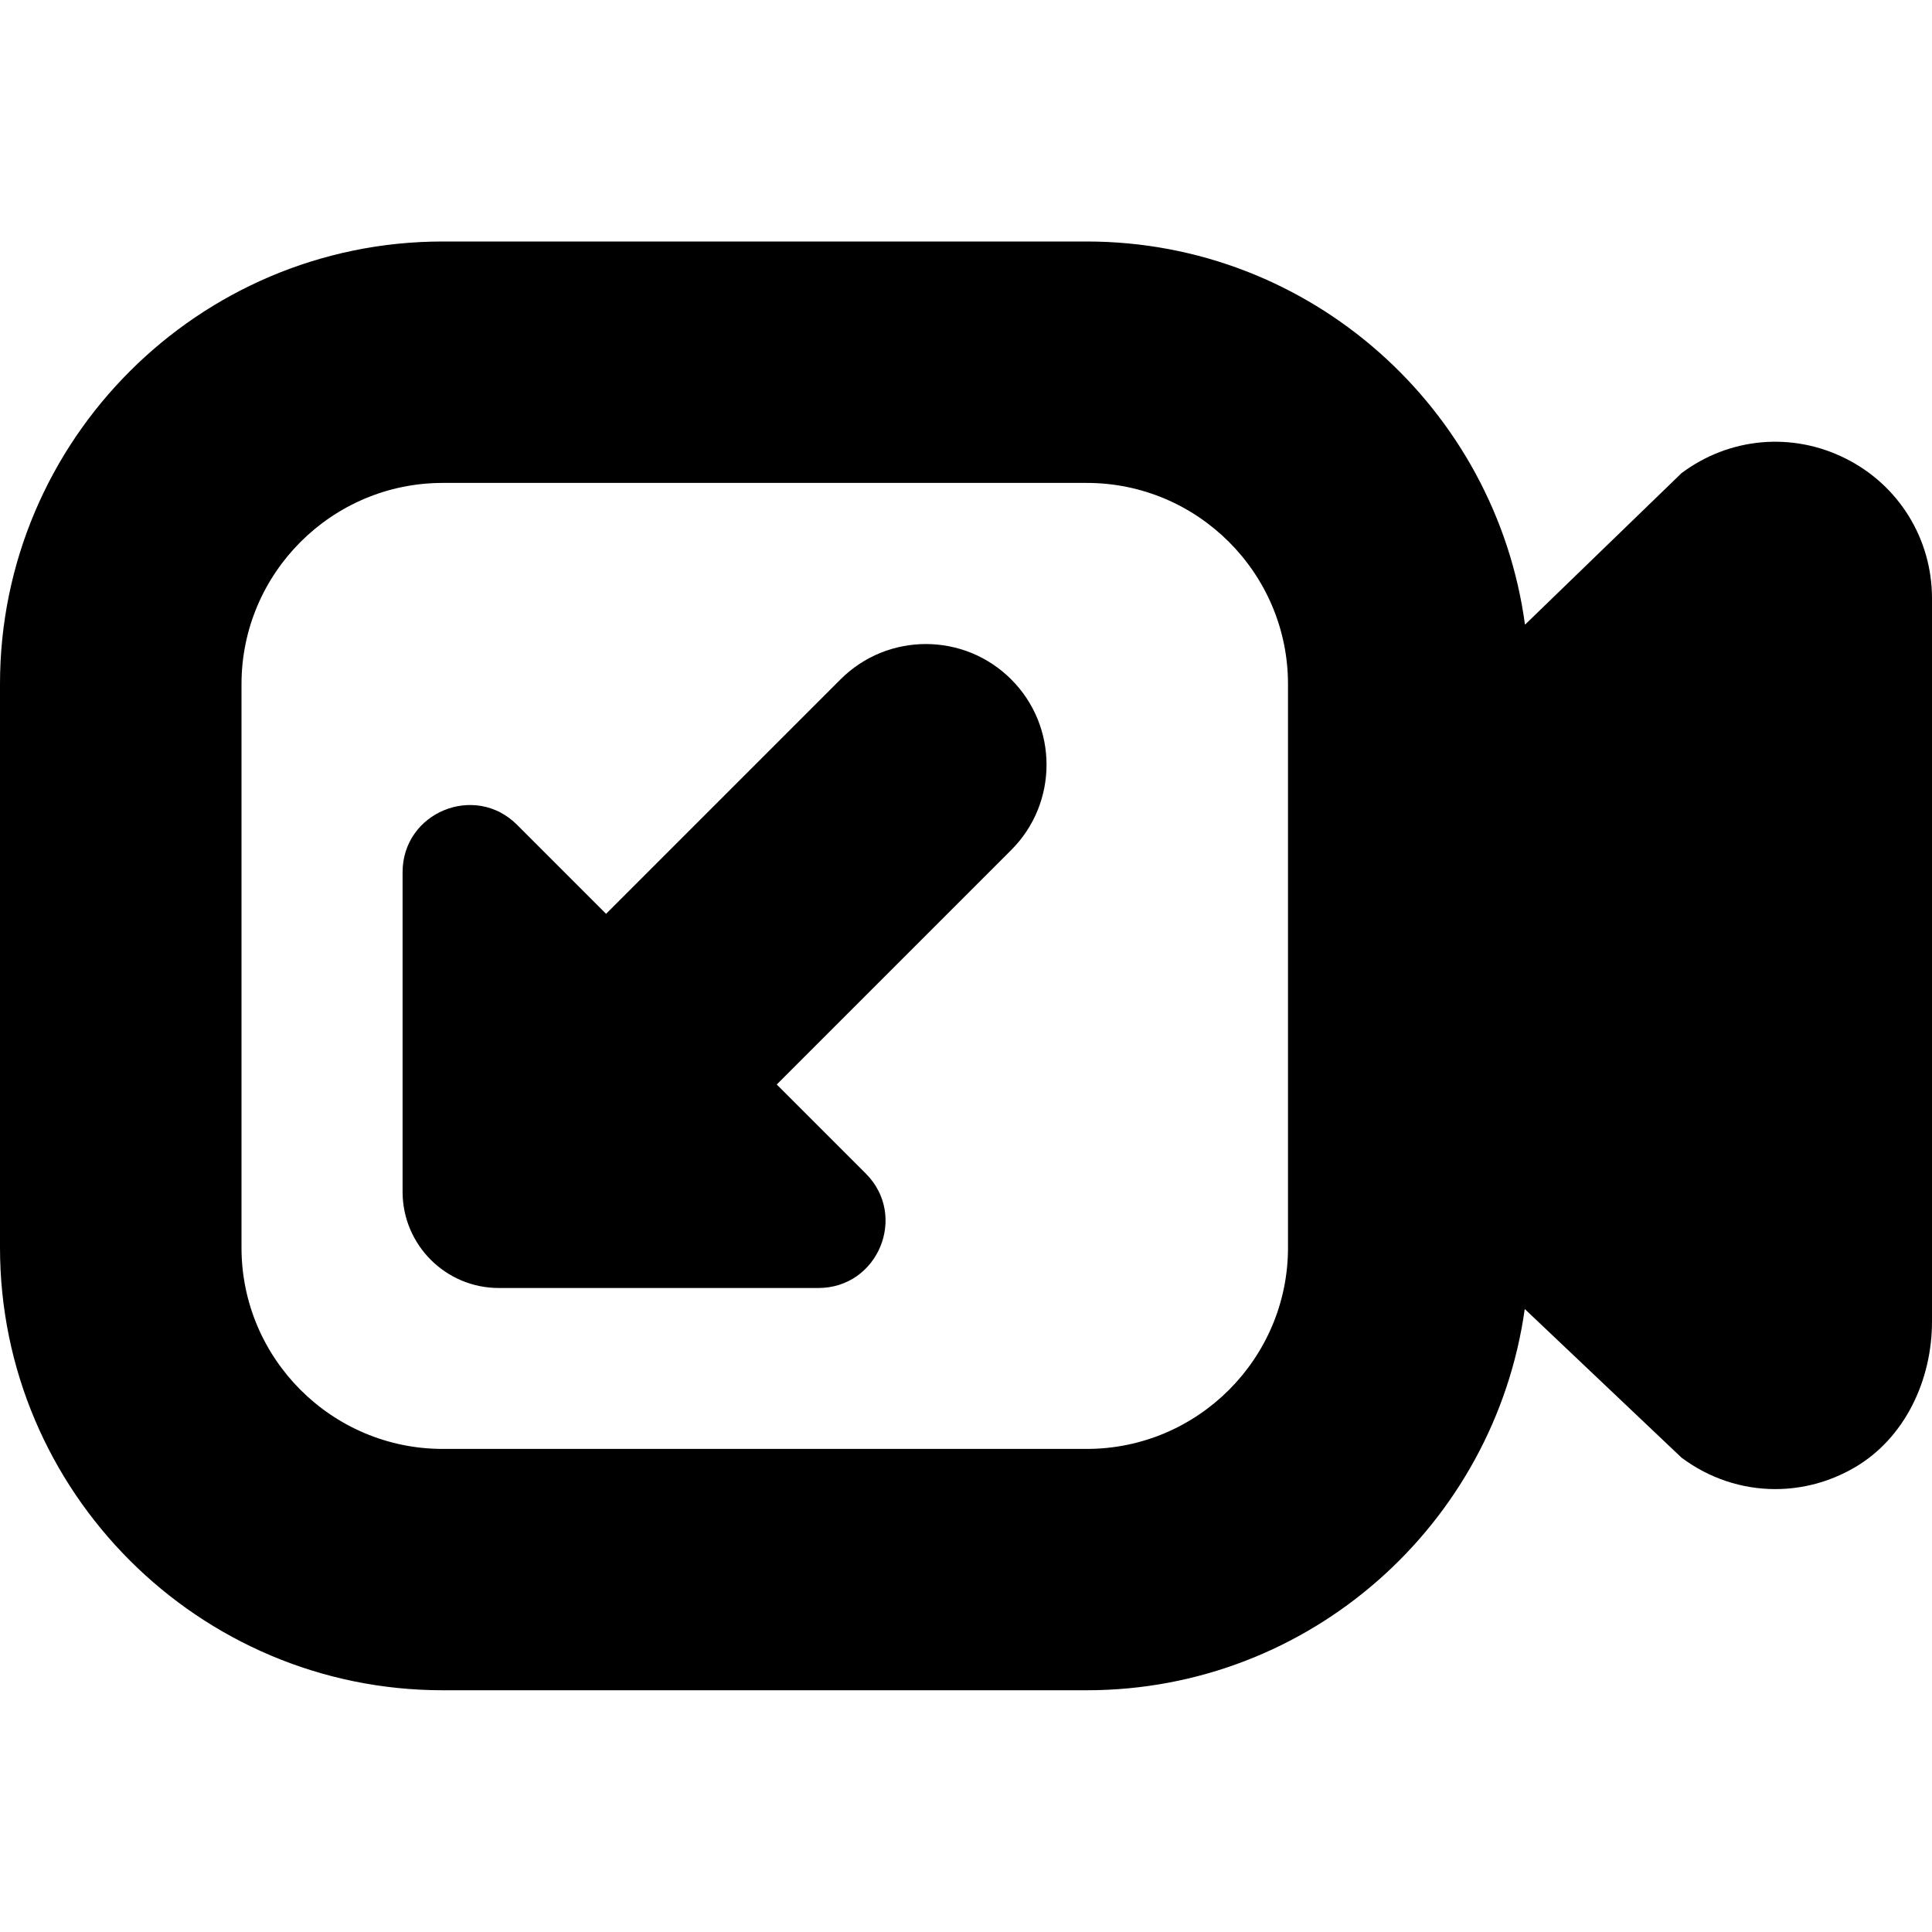
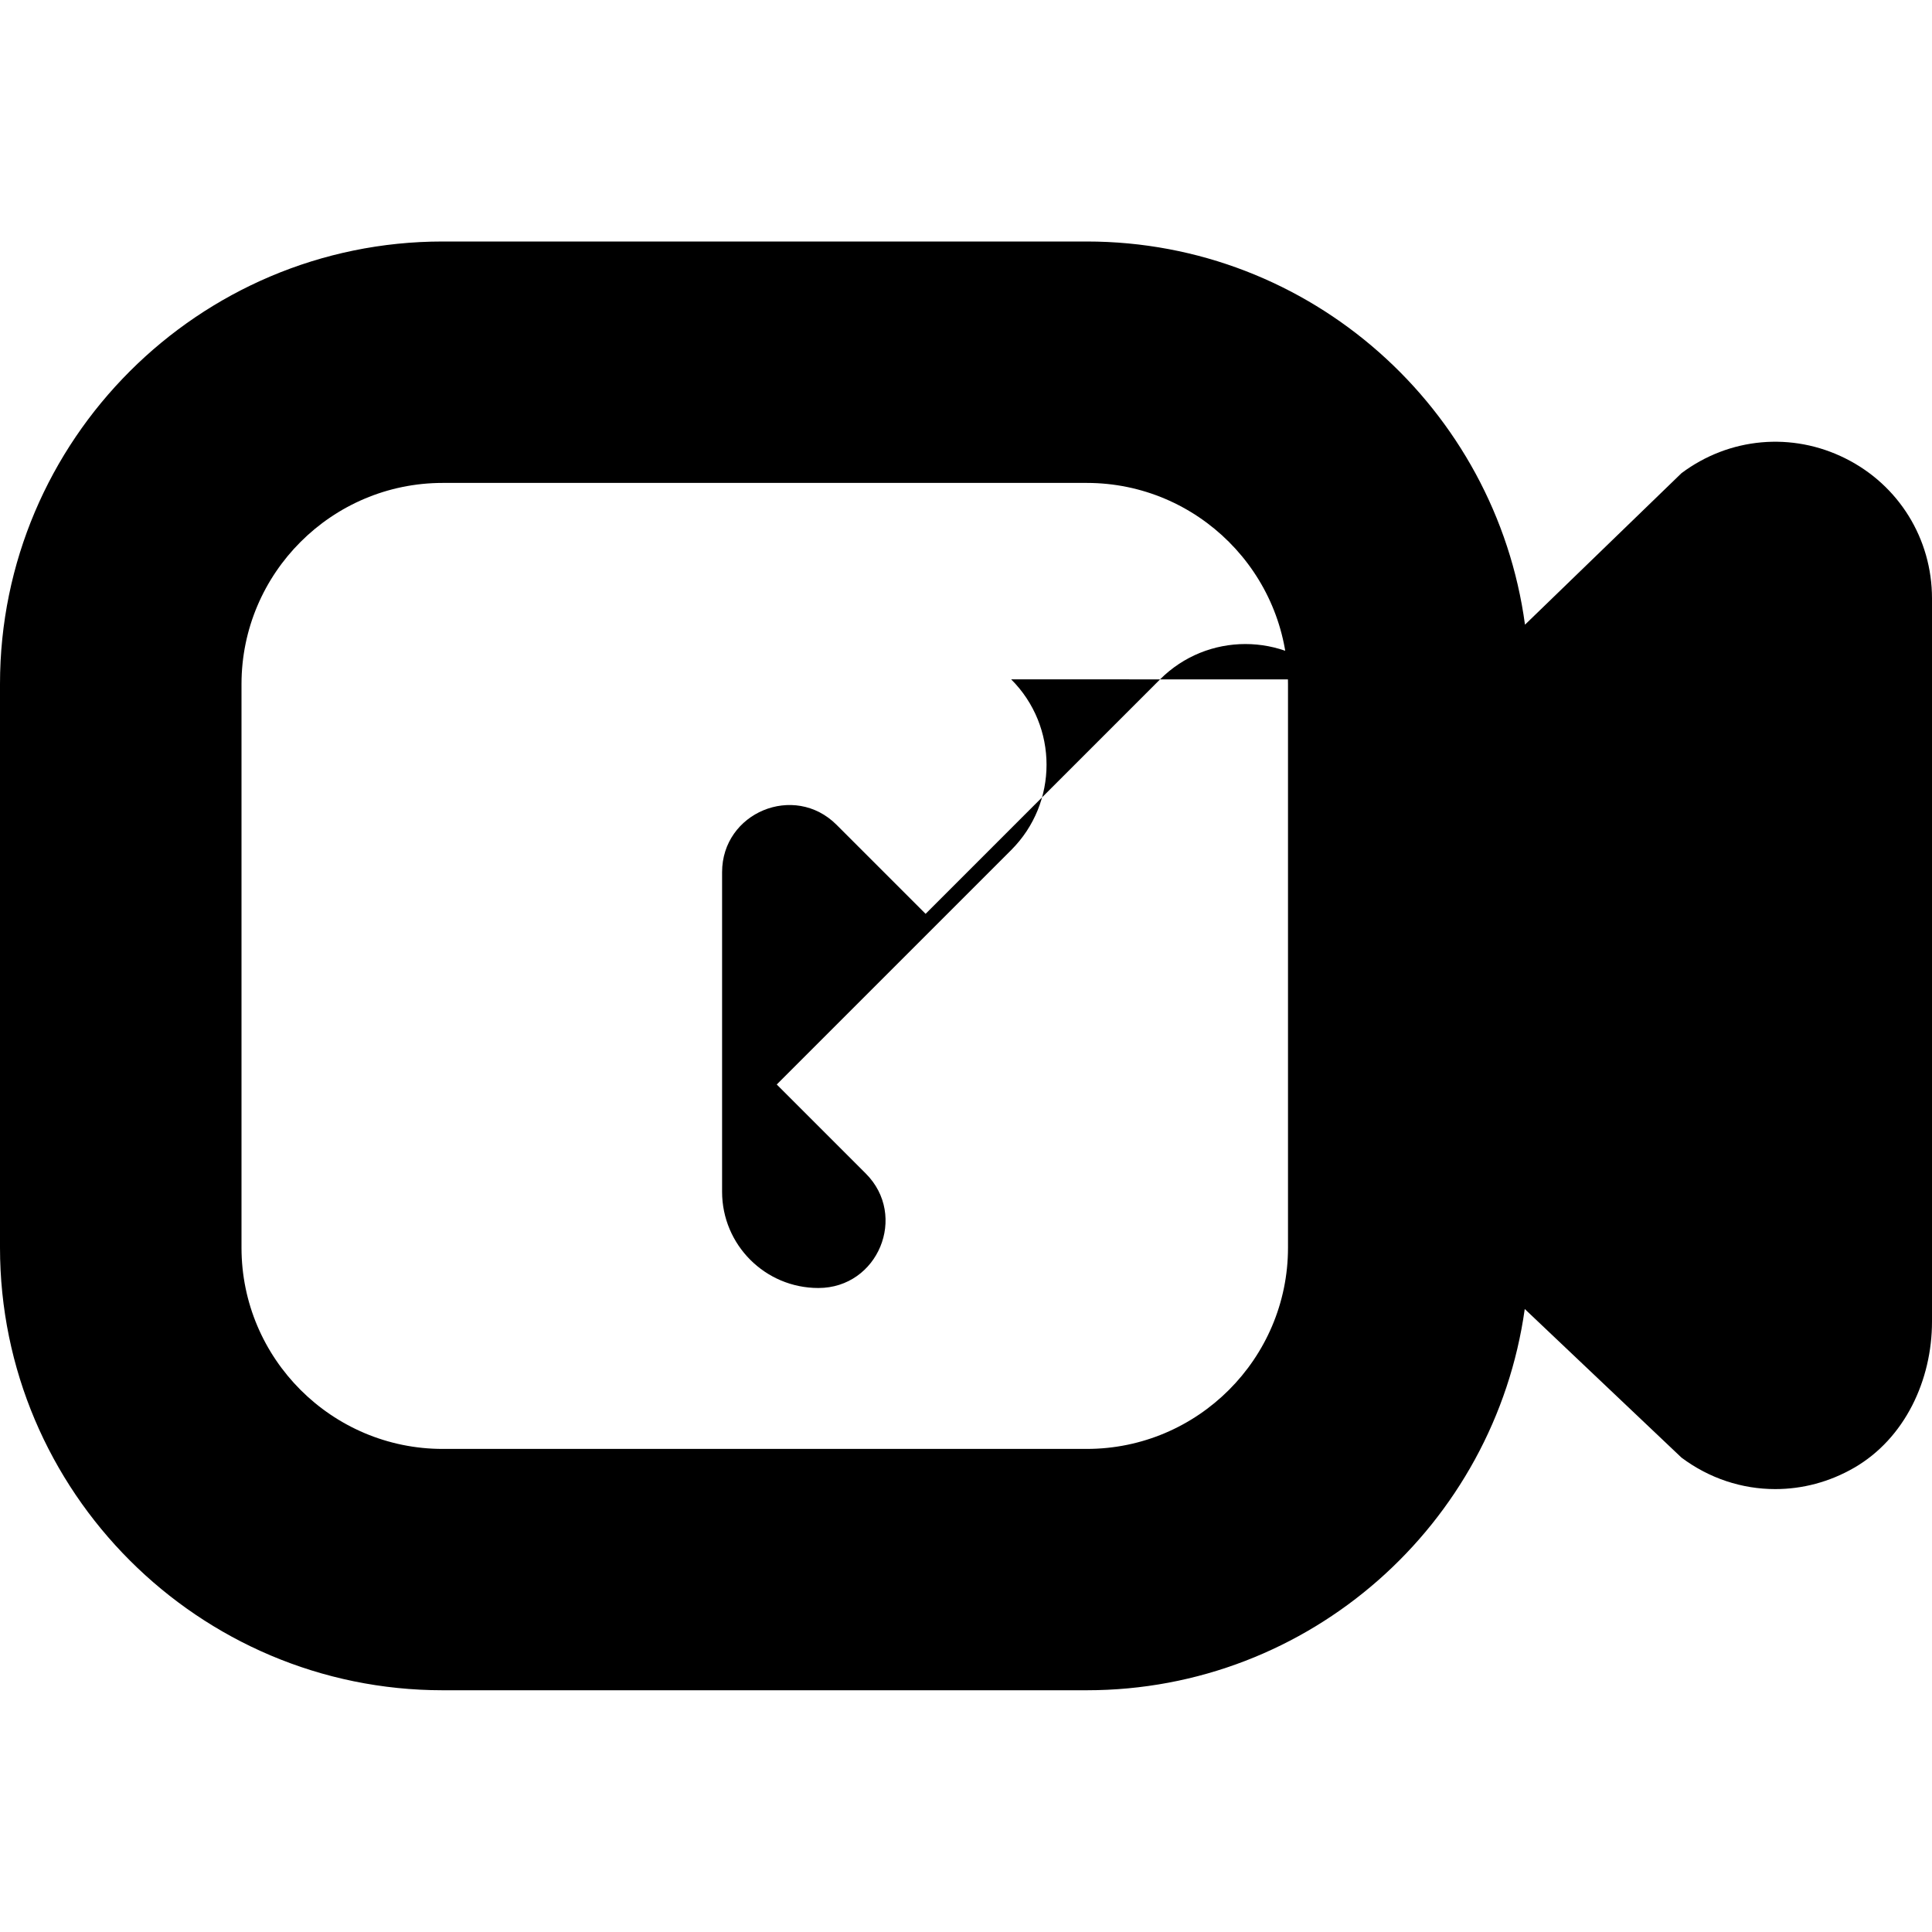
<svg xmlns="http://www.w3.org/2000/svg" id="Layer_1" data-name="Layer 1" viewBox="0 0 24 24" width="512" height="512">
-   <path d="M12.561,8.439c.586,.585,.586,1.536,0,2.121l-2.912,2.912,1.106,1.106c.525,.525,.153,1.422-.589,1.422h-3.969c-.661,0-1.196-.536-1.196-1.196v-3.969c0-.742,.897-1.114,1.422-.589l1.106,1.106,2.912-2.912c.586-.586,1.535-.586,2.121,0Zm11.439-1.006v8.984c0,.728-.337,1.452-.967,1.816-.308,.178-.644,.265-.98,.265-.412,0-.819-.132-1.165-.391l-1.947-1.846c-.374,2.672-2.668,4.736-5.441,4.736H5.5c-3.033,0-5.5-2.467-5.5-5.5v-7C0,5.467,2.467,3,5.5,3H13.5c2.781,0,5.081,2.077,5.444,4.76l1.944-1.882c.594-.445,1.374-.515,2.037-.183,.663,.331,1.075,.998,1.075,1.739Zm-8,1.066c0-1.378-1.122-2.5-2.5-2.5H5.5c-1.378,0-2.5,1.122-2.5,2.5v7c0,1.378,1.122,2.5,2.5,2.5H13.5c1.378,0,2.5-1.122,2.5-2.5v-7Z" />
+   <path d="M12.561,8.439c.586,.585,.586,1.536,0,2.121l-2.912,2.912,1.106,1.106c.525,.525,.153,1.422-.589,1.422c-.661,0-1.196-.536-1.196-1.196v-3.969c0-.742,.897-1.114,1.422-.589l1.106,1.106,2.912-2.912c.586-.586,1.535-.586,2.121,0Zm11.439-1.006v8.984c0,.728-.337,1.452-.967,1.816-.308,.178-.644,.265-.98,.265-.412,0-.819-.132-1.165-.391l-1.947-1.846c-.374,2.672-2.668,4.736-5.441,4.736H5.5c-3.033,0-5.5-2.467-5.5-5.5v-7C0,5.467,2.467,3,5.5,3H13.5c2.781,0,5.081,2.077,5.444,4.76l1.944-1.882c.594-.445,1.374-.515,2.037-.183,.663,.331,1.075,.998,1.075,1.739Zm-8,1.066c0-1.378-1.122-2.5-2.5-2.5H5.5c-1.378,0-2.5,1.122-2.5,2.5v7c0,1.378,1.122,2.5,2.5,2.5H13.5c1.378,0,2.5-1.122,2.5-2.5v-7Z" />
</svg>